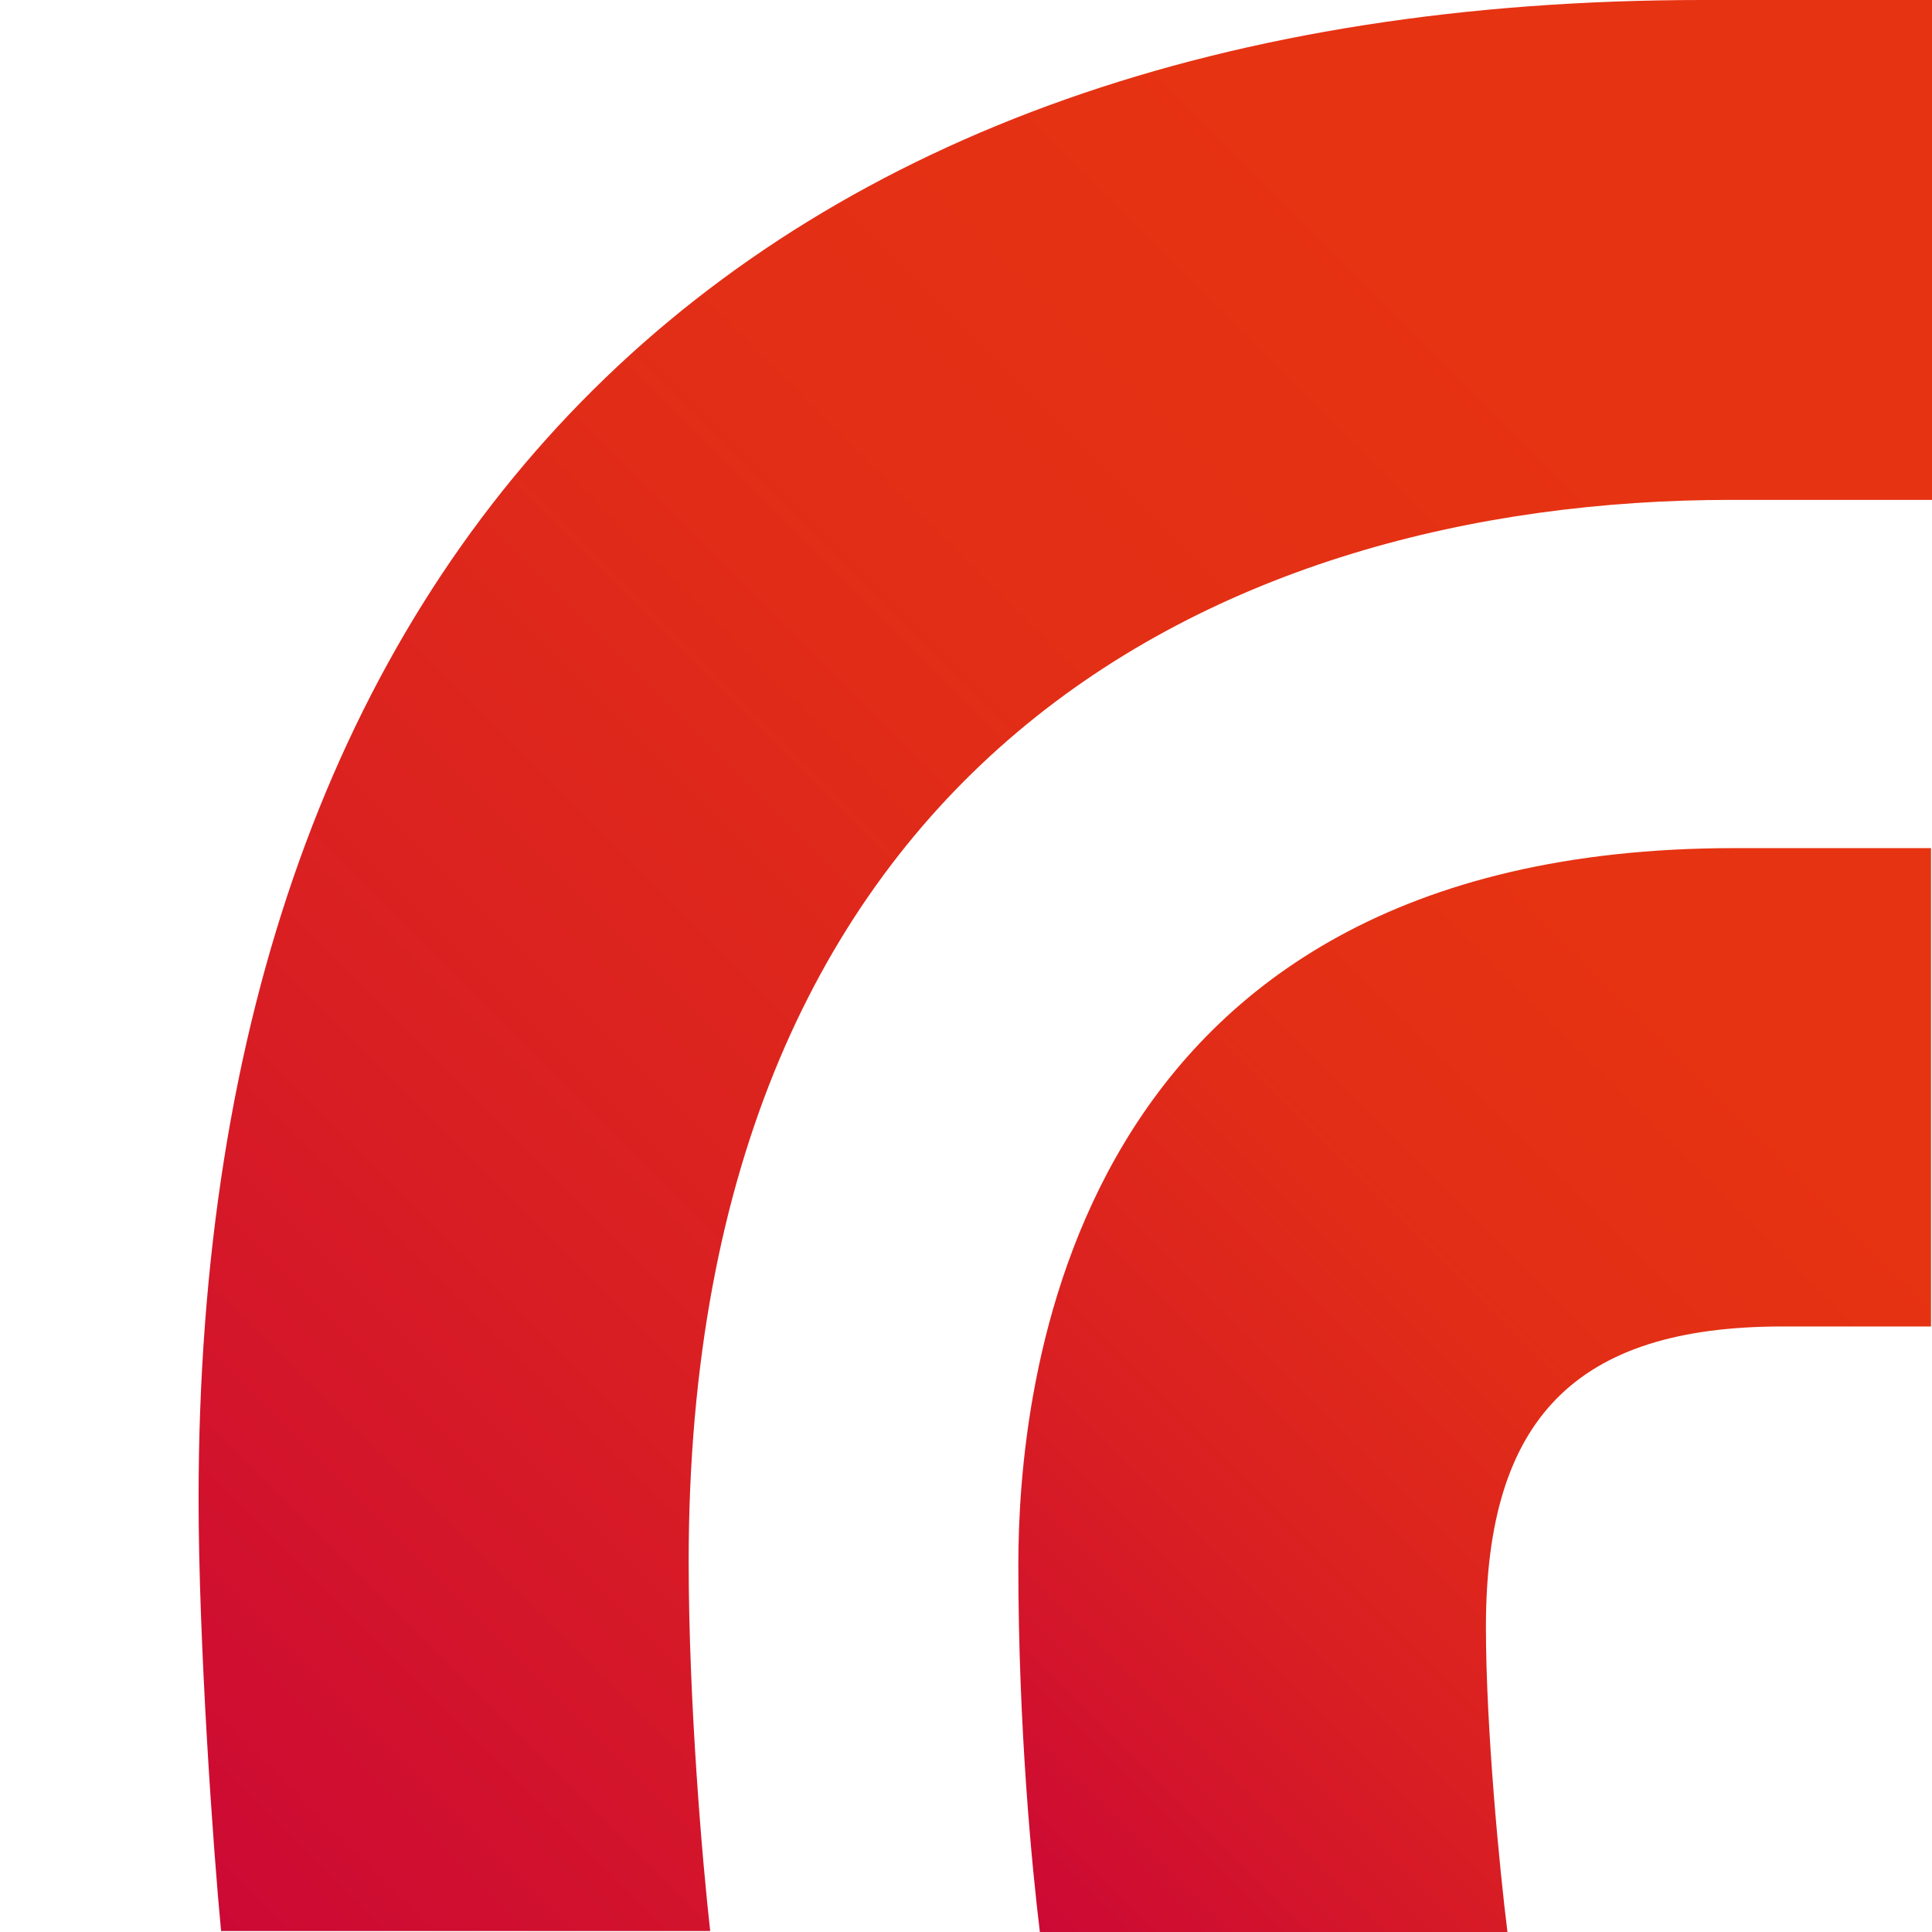
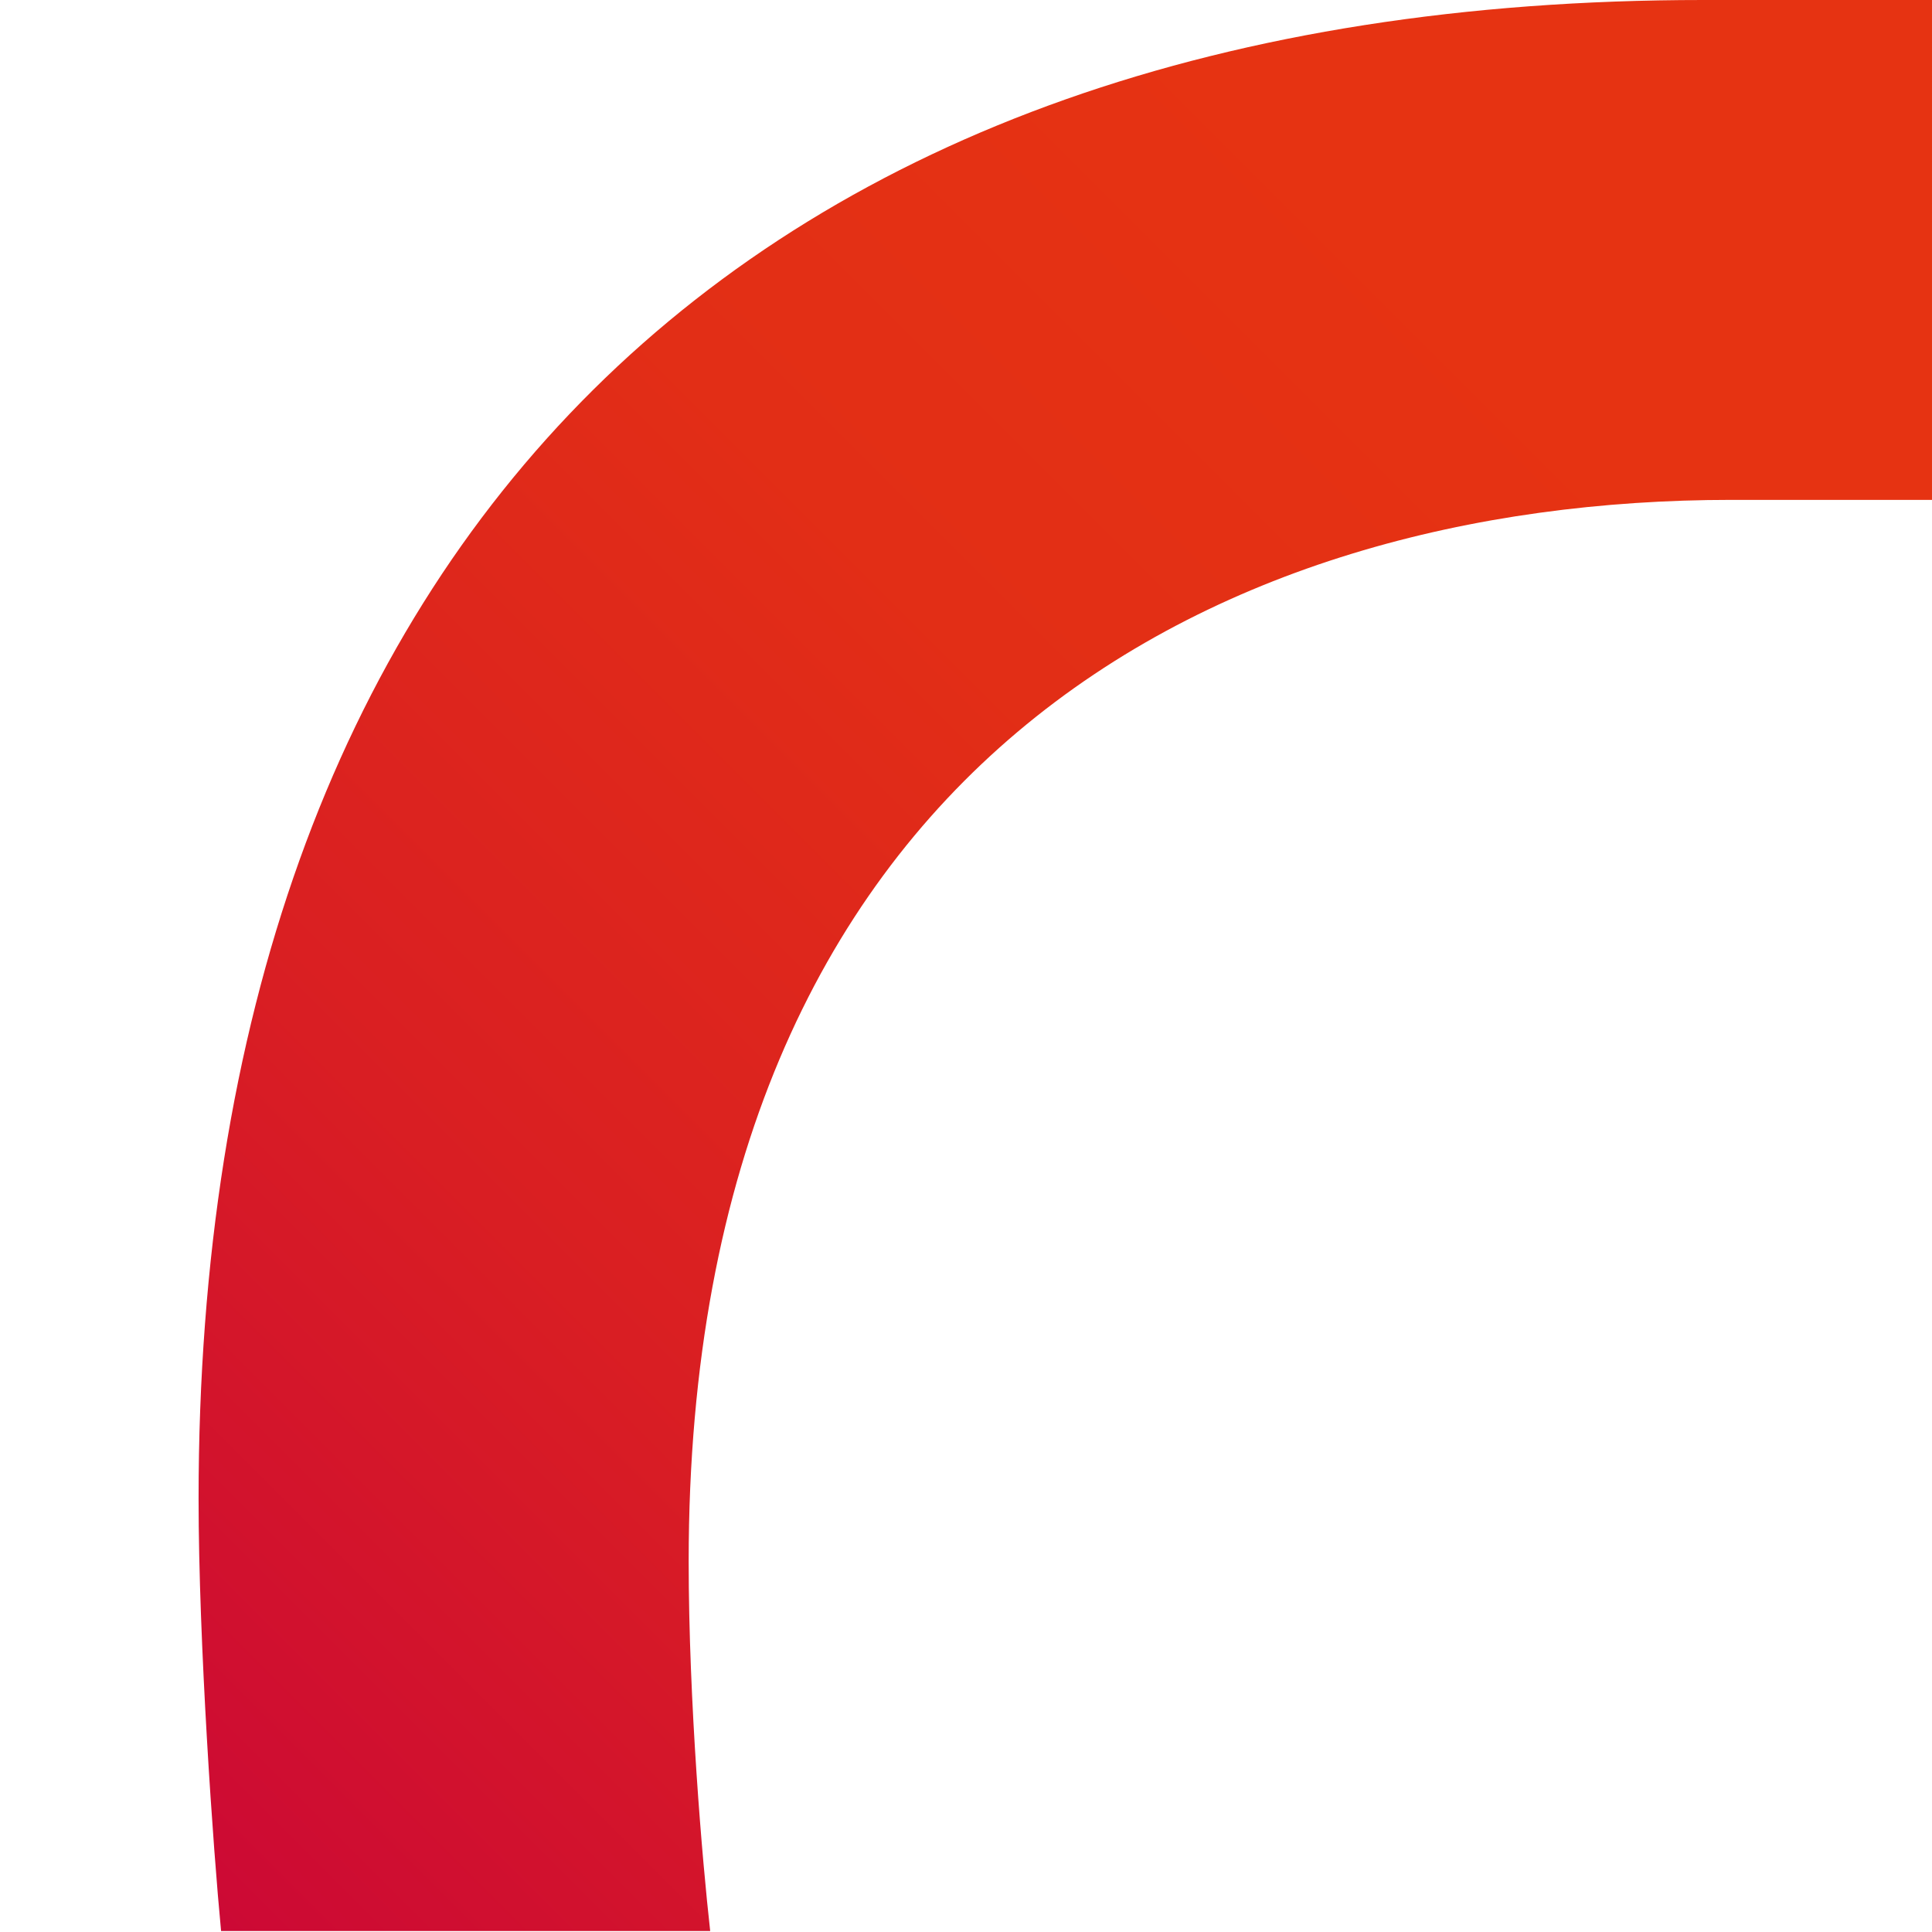
<svg xmlns="http://www.w3.org/2000/svg" version="1.1" id="Calque_1" x="0px" y="0px" viewBox="0 0 197.5 197.5" style="enable-background:new 0 0 197.5 197.5;" xml:space="preserve">
  <style type="text/css">
	.st0{fill:url(#SVGID_1_);}
	.st1{fill:url(#SVGID_00000029019262417070124820000003559004243598452096_);}
</style>
  <g>
    <linearGradient id="SVGID_1_" gradientUnits="userSpaceOnUse" x1="99.664" y1="190.786" x2="200.615" y2="89.836">
      <stop offset="0" style="stop-color:#CC0935" />
      <stop offset="0.272" style="stop-color:#D91E23" />
      <stop offset="0.558" style="stop-color:#E22E16" />
      <stop offset="0.789" style="stop-color:#E63312" />
    </linearGradient>
-     <path class="st0" d="M104.1,160c0,16.7,1.4,30.9,2.2,37.5h47.8c-0.8-6.4-2.2-20.8-2.2-31.2c0-21.3,9.2-30.7,30.3-30.7h15.2V86.7   h-20.1C108.6,86.7,104.1,142.6,104.1,160z" />
    <linearGradient id="SVGID_00000160890745247379583440000017158711510029844387_" gradientUnits="userSpaceOnUse" x1="5.198" y1="180.058" x2="191.365" y2="-6.109">
      <stop offset="0" style="stop-color:#CC0935" />
      <stop offset="0.272" style="stop-color:#D91E23" />
      <stop offset="0.558" style="stop-color:#E22E16" />
      <stop offset="0.789" style="stop-color:#E63312" />
    </linearGradient>
    <path style="fill:url(#SVGID_00000160890745247379583440000017158711510029844387_);" d="M174.1,0C76.6,0,20.3,55.2,20.3,153.2   c0,14.7,1.5,35.9,2.3,44.2h50c-0.8-7.1-2.2-23.4-2.2-37.8c0-81.4,54.1-108.5,106.6-108.5h20.5V0H174.1z" />
  </g>
</svg>